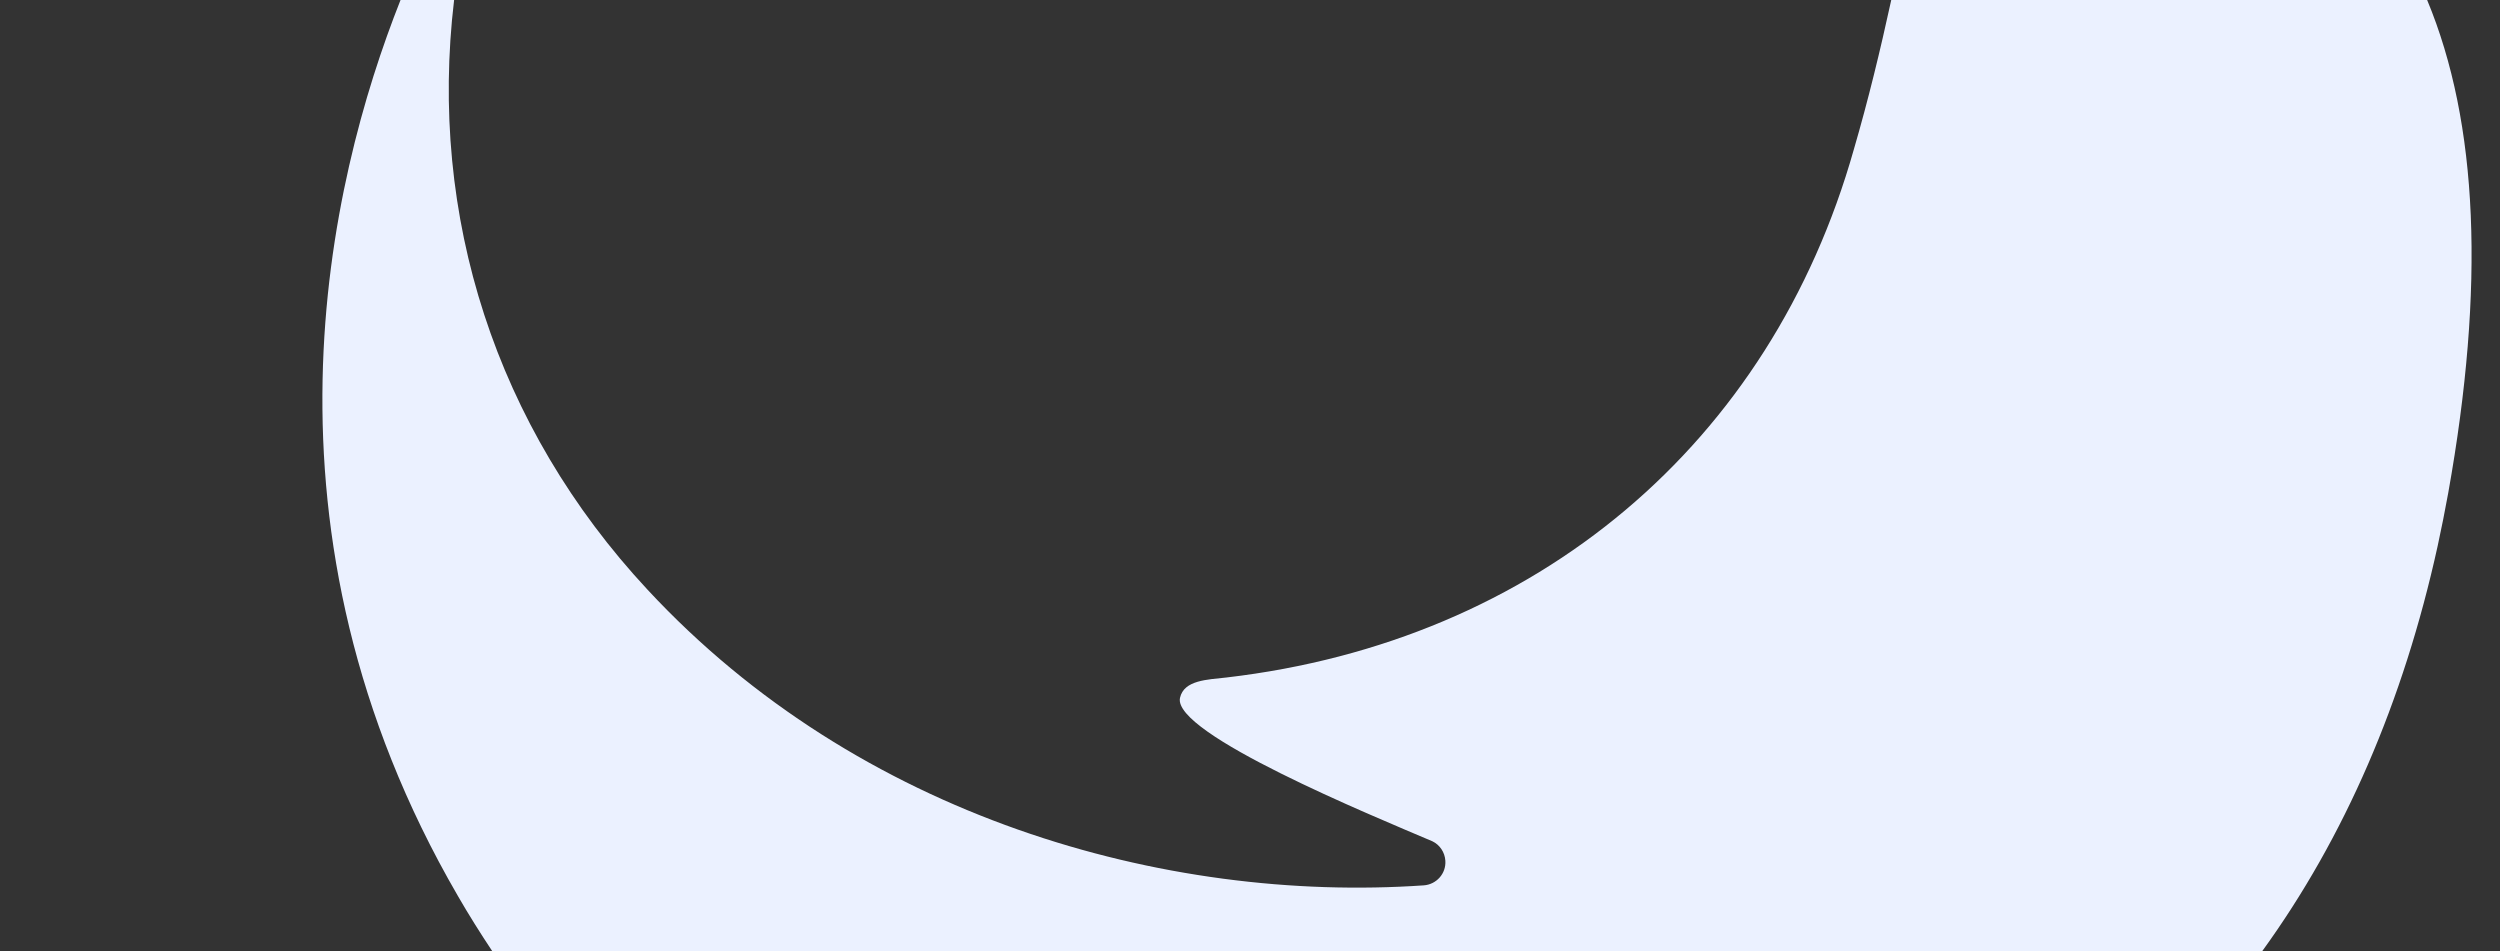
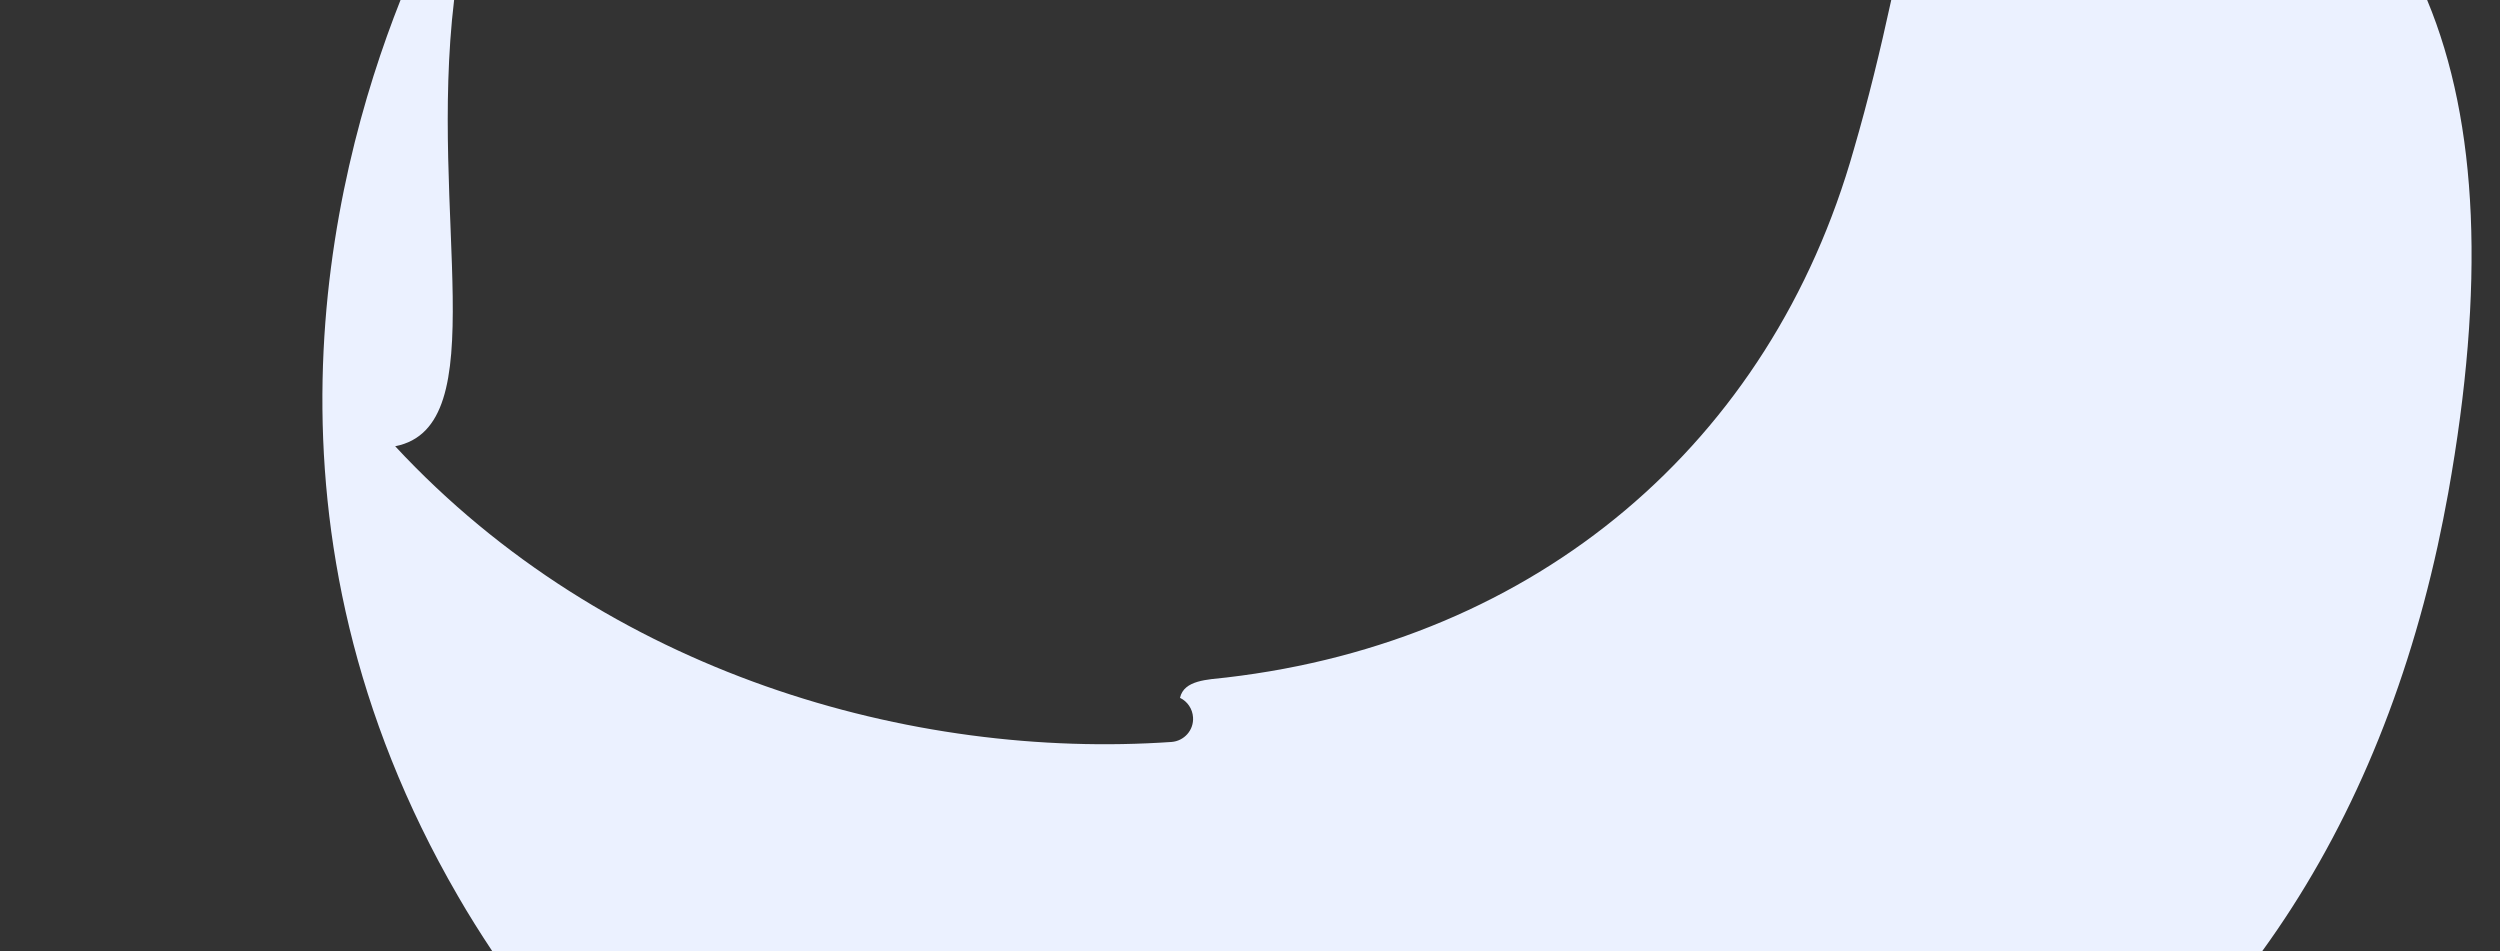
<svg xmlns="http://www.w3.org/2000/svg" version="1.1" id="Calque_1" x="0px" y="0px" viewBox="0 0 1400 532.7" style="enable-background:new 0 0 1400 532.7;" xml:space="preserve">
  <rect x="0" y="0" width="1400" height="532.7" fill="#333333" stroke="none" />
  <style type="text/css">
	.st0{fill:#EBF1FF;}
</style>
-   <path class="st0" d="M1038.2,83.5c-46.5,164.9-177.7,275.6-351.4,295.9c-10.6,1.2-23.8,1.4-26,11.4c-4.4,20,107.5,65.9,141.3,80.3  c4.2,2,7,6.2,7.3,10.9c0.5,7.2-5,13.3-12.1,13.8c-145,10-316.4-38.2-434.7-165.6C277.6,238.9,239.9,121,254.3,0h-30  c-40.6,102.4-86.5,297.4,32.1,501.7c6.1,10.6,12.6,20.9,19.3,31h991.1c46.1-63.6,79.1-139.6,98.3-227c2.1-9.7,4.1-19.6,5.9-29.6  C1391.7,160.5,1387.9,69,1359.2,0h-300.1C1053,28,1046.2,56.1,1038.2,83.5z" />
+   <path class="st0" d="M1038.2,83.5c-46.5,164.9-177.7,275.6-351.4,295.9c-10.6,1.2-23.8,1.4-26,11.4c4.2,2,7,6.2,7.3,10.9c0.5,7.2-5,13.3-12.1,13.8c-145,10-316.4-38.2-434.7-165.6C277.6,238.9,239.9,121,254.3,0h-30  c-40.6,102.4-86.5,297.4,32.1,501.7c6.1,10.6,12.6,20.9,19.3,31h991.1c46.1-63.6,79.1-139.6,98.3-227c2.1-9.7,4.1-19.6,5.9-29.6  C1391.7,160.5,1387.9,69,1359.2,0h-300.1C1053,28,1046.2,56.1,1038.2,83.5z" />
</svg>